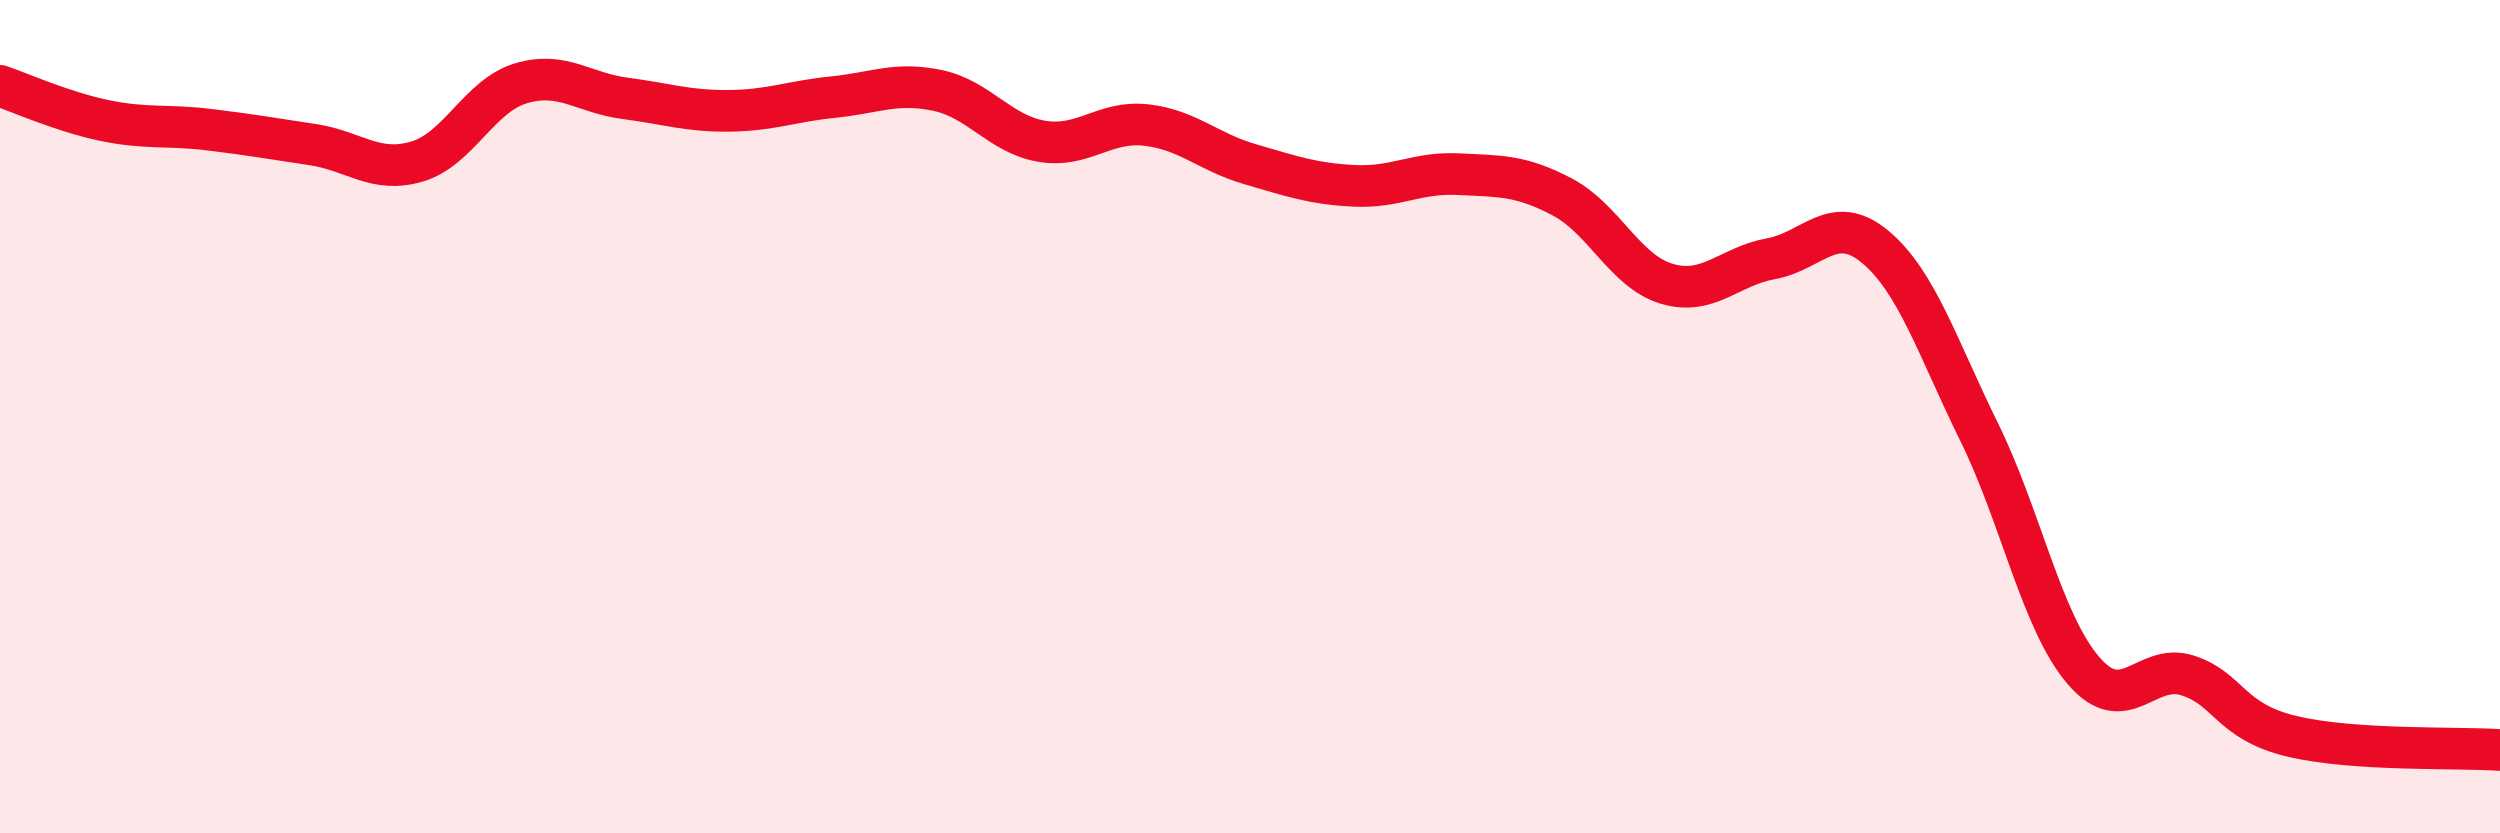
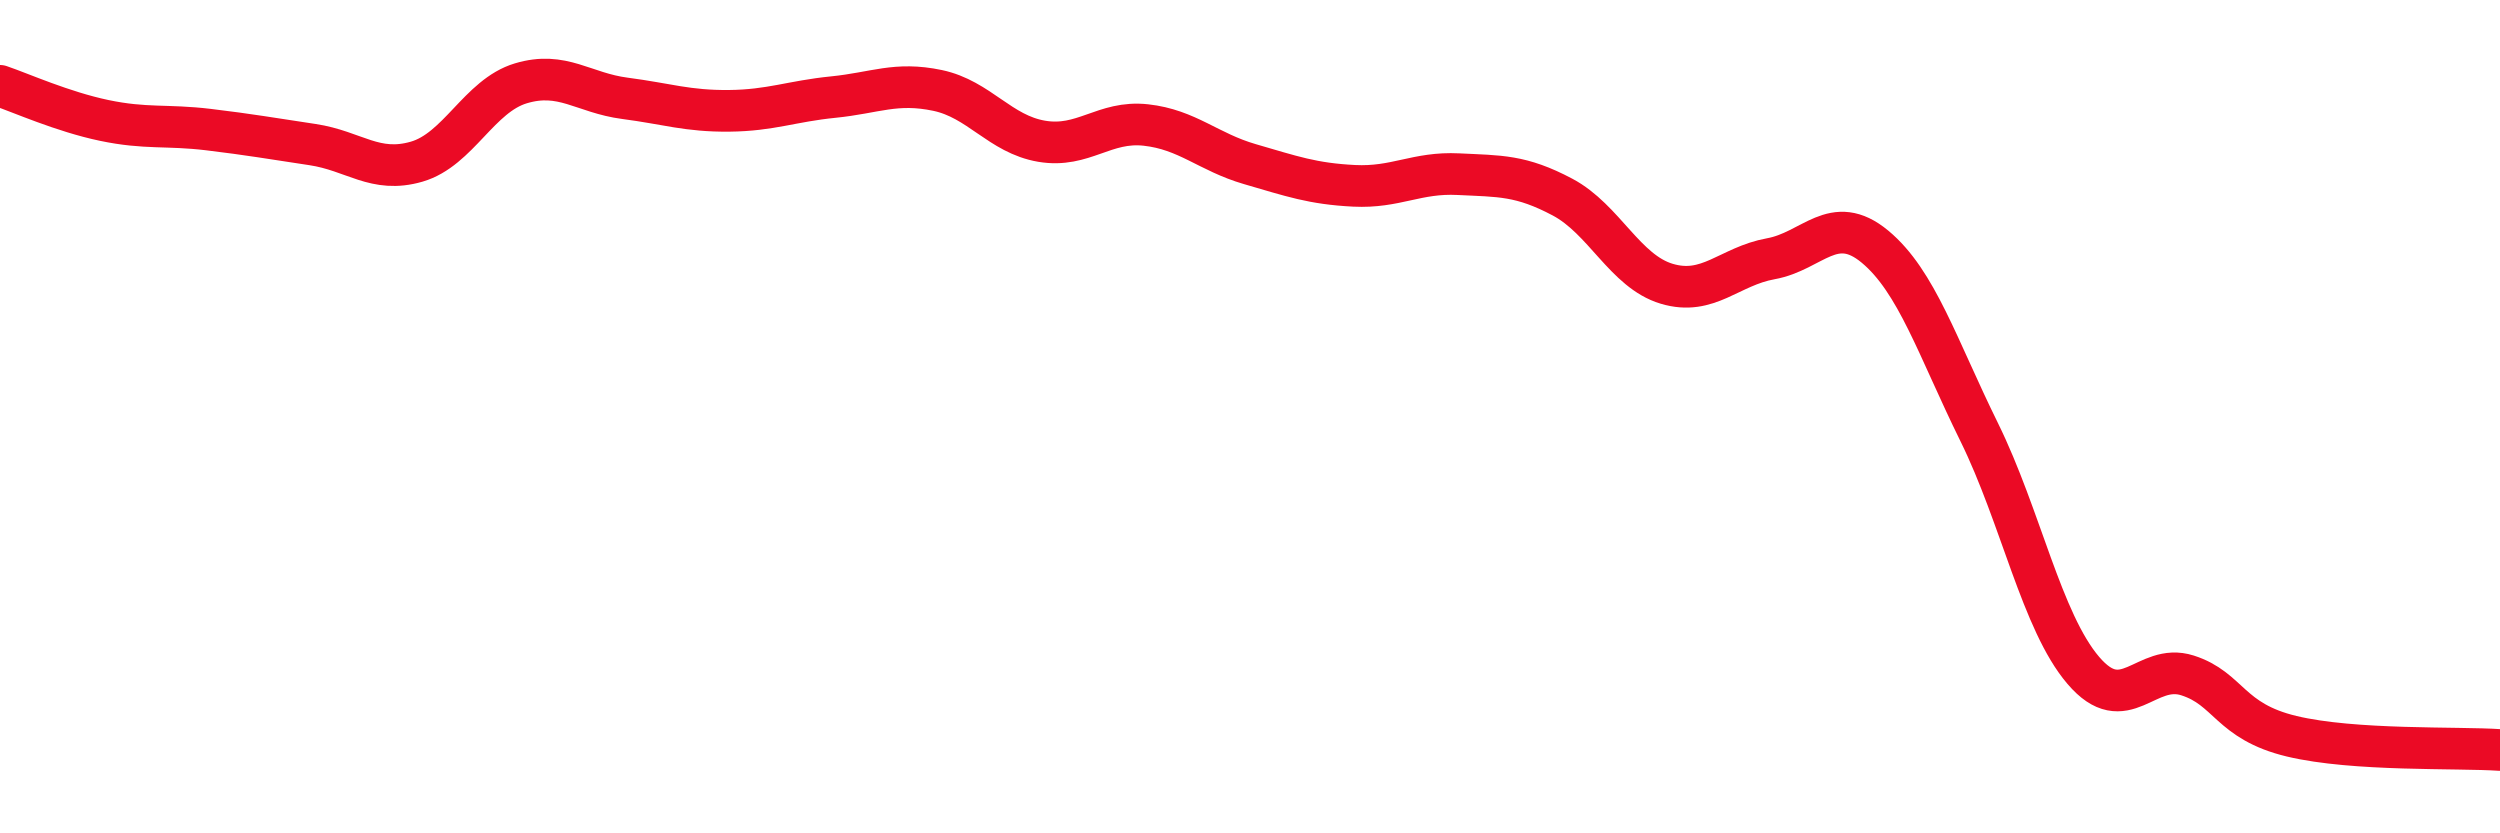
<svg xmlns="http://www.w3.org/2000/svg" width="60" height="20" viewBox="0 0 60 20">
-   <path d="M 0,2.06 C 0.5,2.23 1.5,2.68 2.5,2.89 C 3.5,3.1 4,2.99 5,3.11 C 6,3.23 6.5,3.32 7.5,3.47 C 8.5,3.62 9,4.17 10,3.88 C 11,3.59 11.5,2.3 12.5,2 C 13.5,1.7 14,2.23 15,2.36 C 16,2.49 16.5,2.67 17.5,2.66 C 18.5,2.65 19,2.43 20,2.33 C 21,2.23 21.5,1.96 22.5,2.17 C 23.5,2.38 24,3.22 25,3.39 C 26,3.56 26.5,2.89 27.5,3 C 28.5,3.11 29,3.65 30,3.94 C 31,4.23 31.5,4.41 32.5,4.46 C 33.5,4.51 34,4.13 35,4.18 C 36,4.23 36.5,4.2 37.5,4.73 C 38.5,5.26 39,6.51 40,6.81 C 41,7.11 41.5,6.39 42.5,6.21 C 43.5,6.03 44,5.09 45,5.92 C 46,6.75 46.5,8.34 47.5,10.37 C 48.5,12.4 49,14.92 50,16.09 C 51,17.26 51.5,15.89 52.5,16.21 C 53.5,16.53 53.5,17.31 55,17.67 C 56.5,18.03 59,17.93 60,18L60 20L0 20Z" fill="#EB0A25" opacity="0.1" stroke-linecap="round" stroke-linejoin="round" />
  <path d="M 0,2.06 C 0.5,2.23 1.5,2.68 2.5,2.89 C 3.5,3.1 4,2.99 5,3.11 C 6,3.23 6.5,3.32 7.5,3.47 C 8.5,3.62 9,4.17 10,3.88 C 11,3.59 11.5,2.3 12.5,2 C 13.5,1.7 14,2.23 15,2.36 C 16,2.49 16.5,2.67 17.5,2.66 C 18.5,2.65 19,2.43 20,2.33 C 21,2.23 21.5,1.96 22.5,2.17 C 23.5,2.38 24,3.22 25,3.39 C 26,3.56 26.5,2.89 27.5,3 C 28.5,3.11 29,3.65 30,3.94 C 31,4.23 31.5,4.41 32.5,4.46 C 33.5,4.51 34,4.13 35,4.18 C 36,4.23 36.5,4.2 37.5,4.73 C 38.5,5.26 39,6.51 40,6.81 C 41,7.11 41.5,6.39 42.5,6.21 C 43.5,6.03 44,5.09 45,5.92 C 46,6.75 46.5,8.34 47.5,10.37 C 48.5,12.4 49,14.92 50,16.09 C 51,17.26 51.5,15.89 52.5,16.21 C 53.5,16.53 53.5,17.31 55,17.67 C 56.5,18.03 59,17.93 60,18" stroke="#EB0A25" stroke-width="1" fill="none" stroke-linecap="round" stroke-linejoin="round" />
</svg>